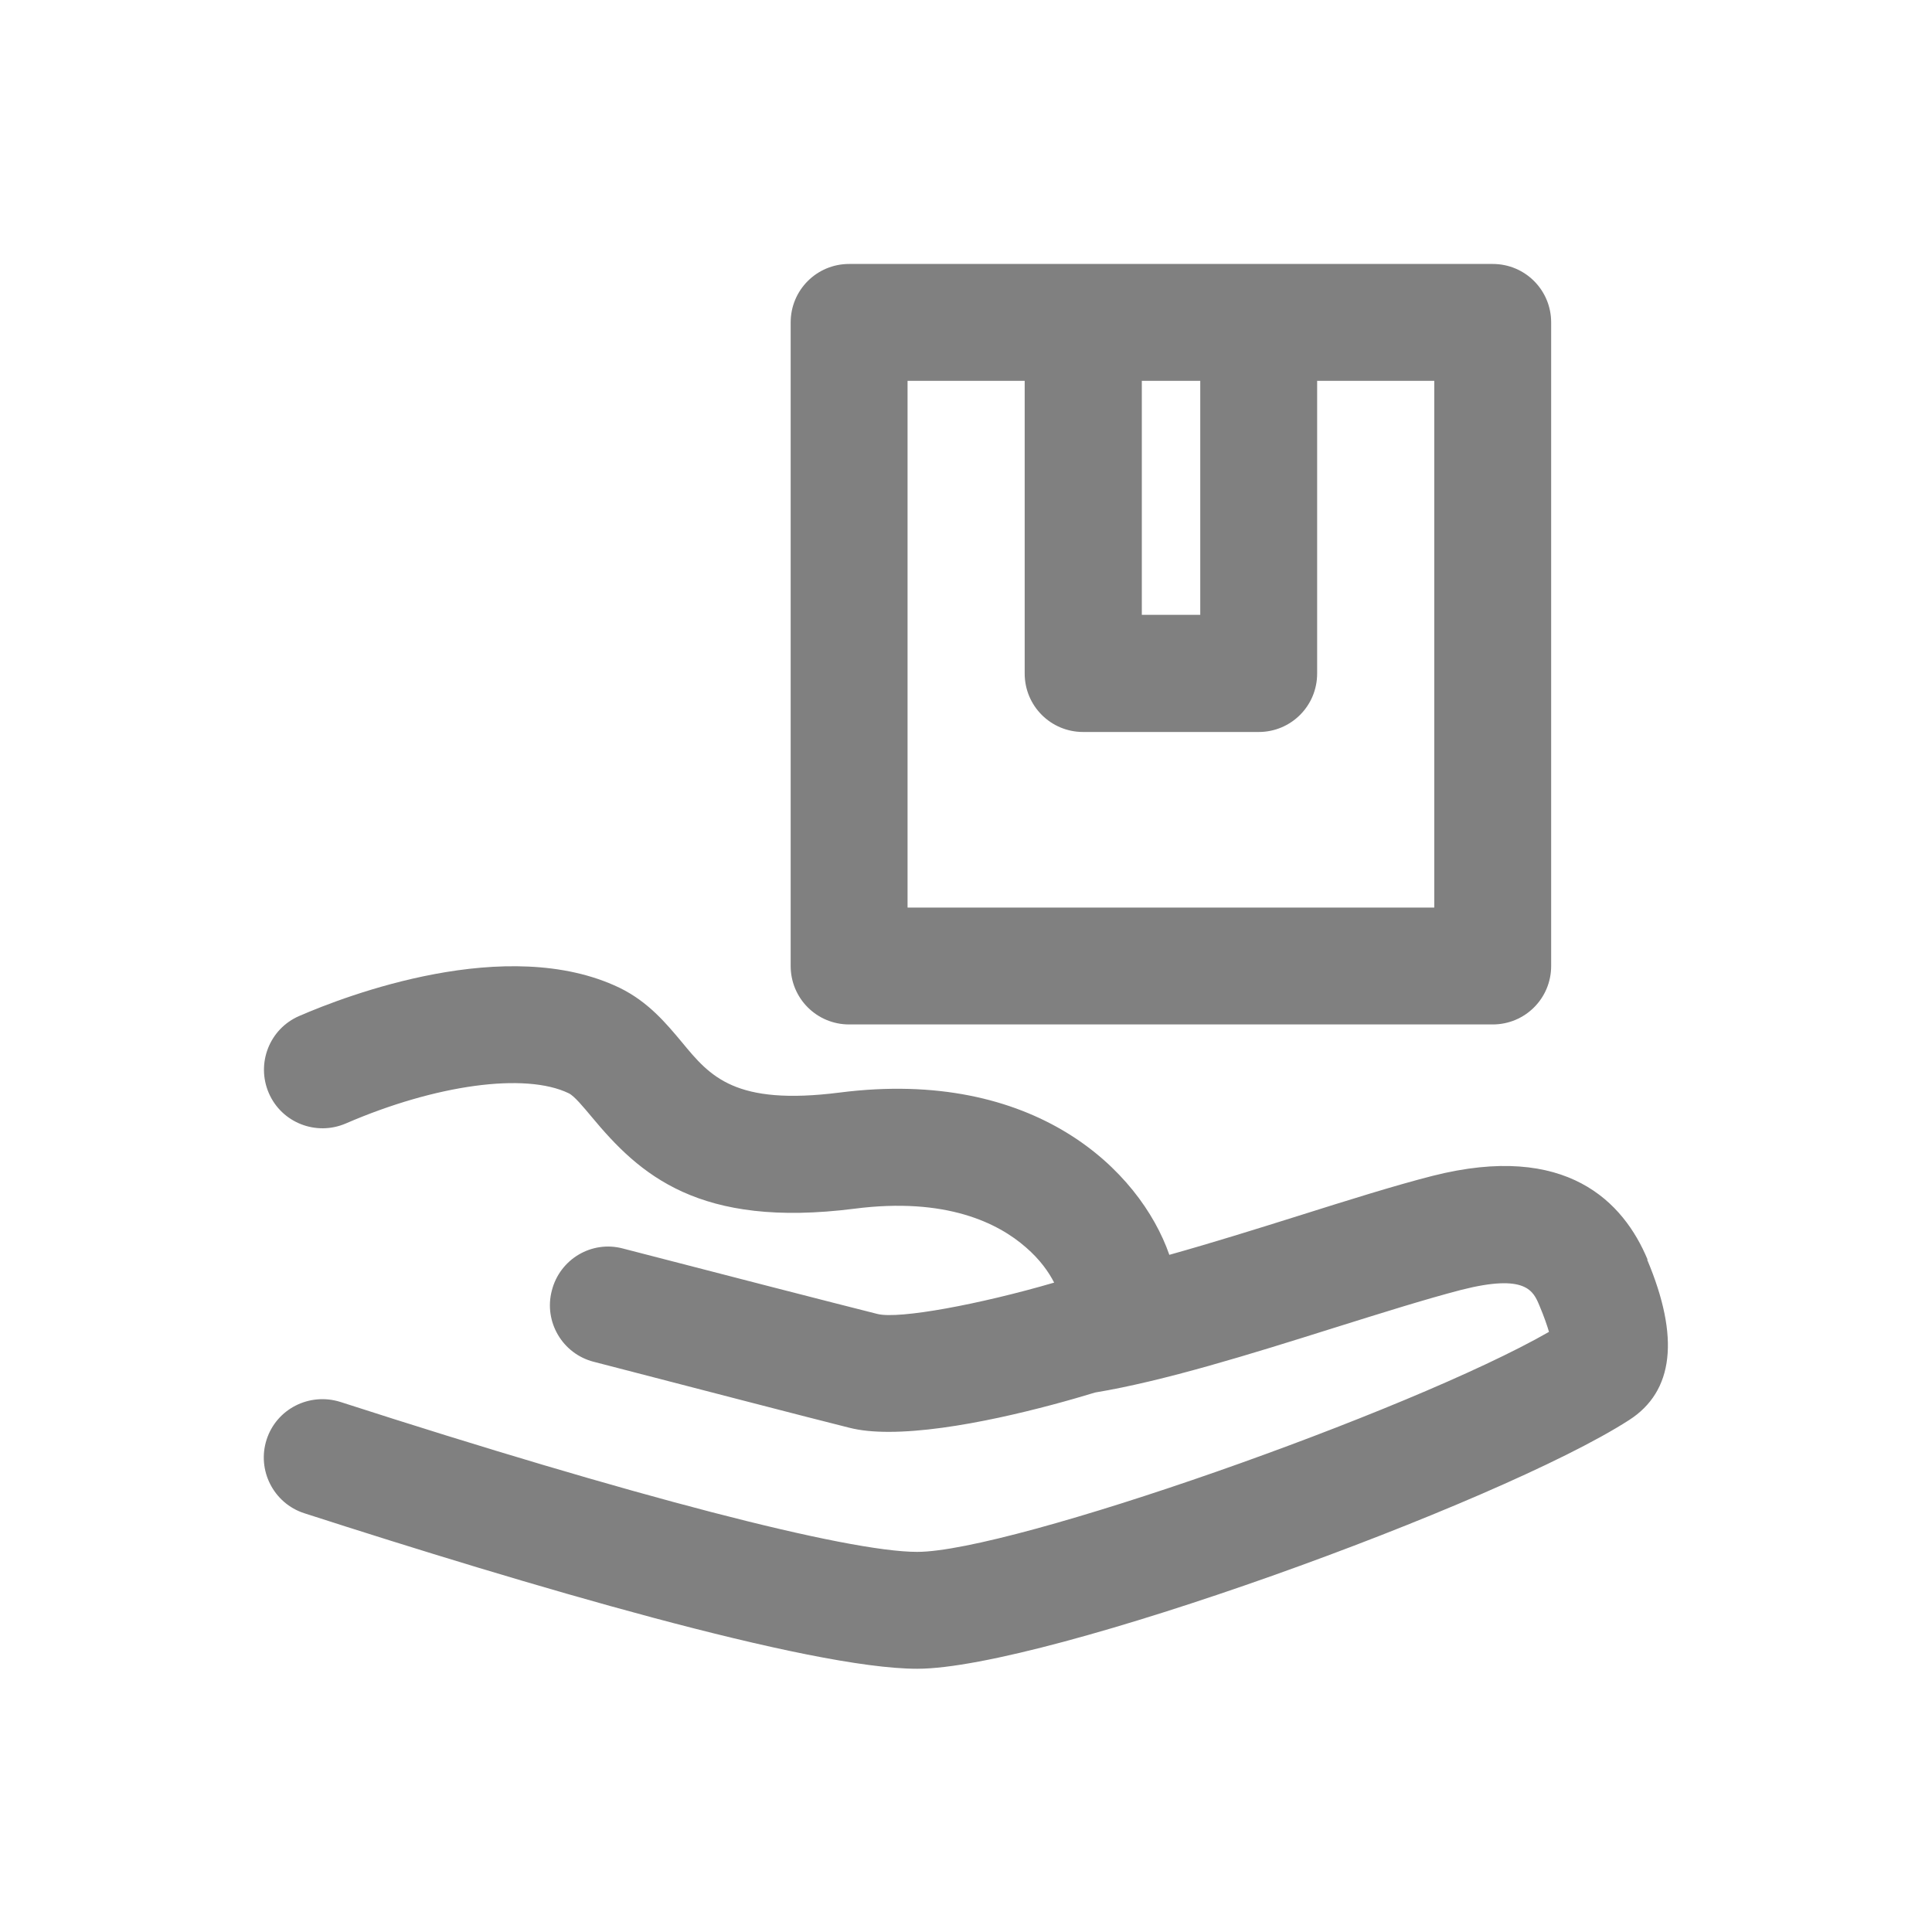
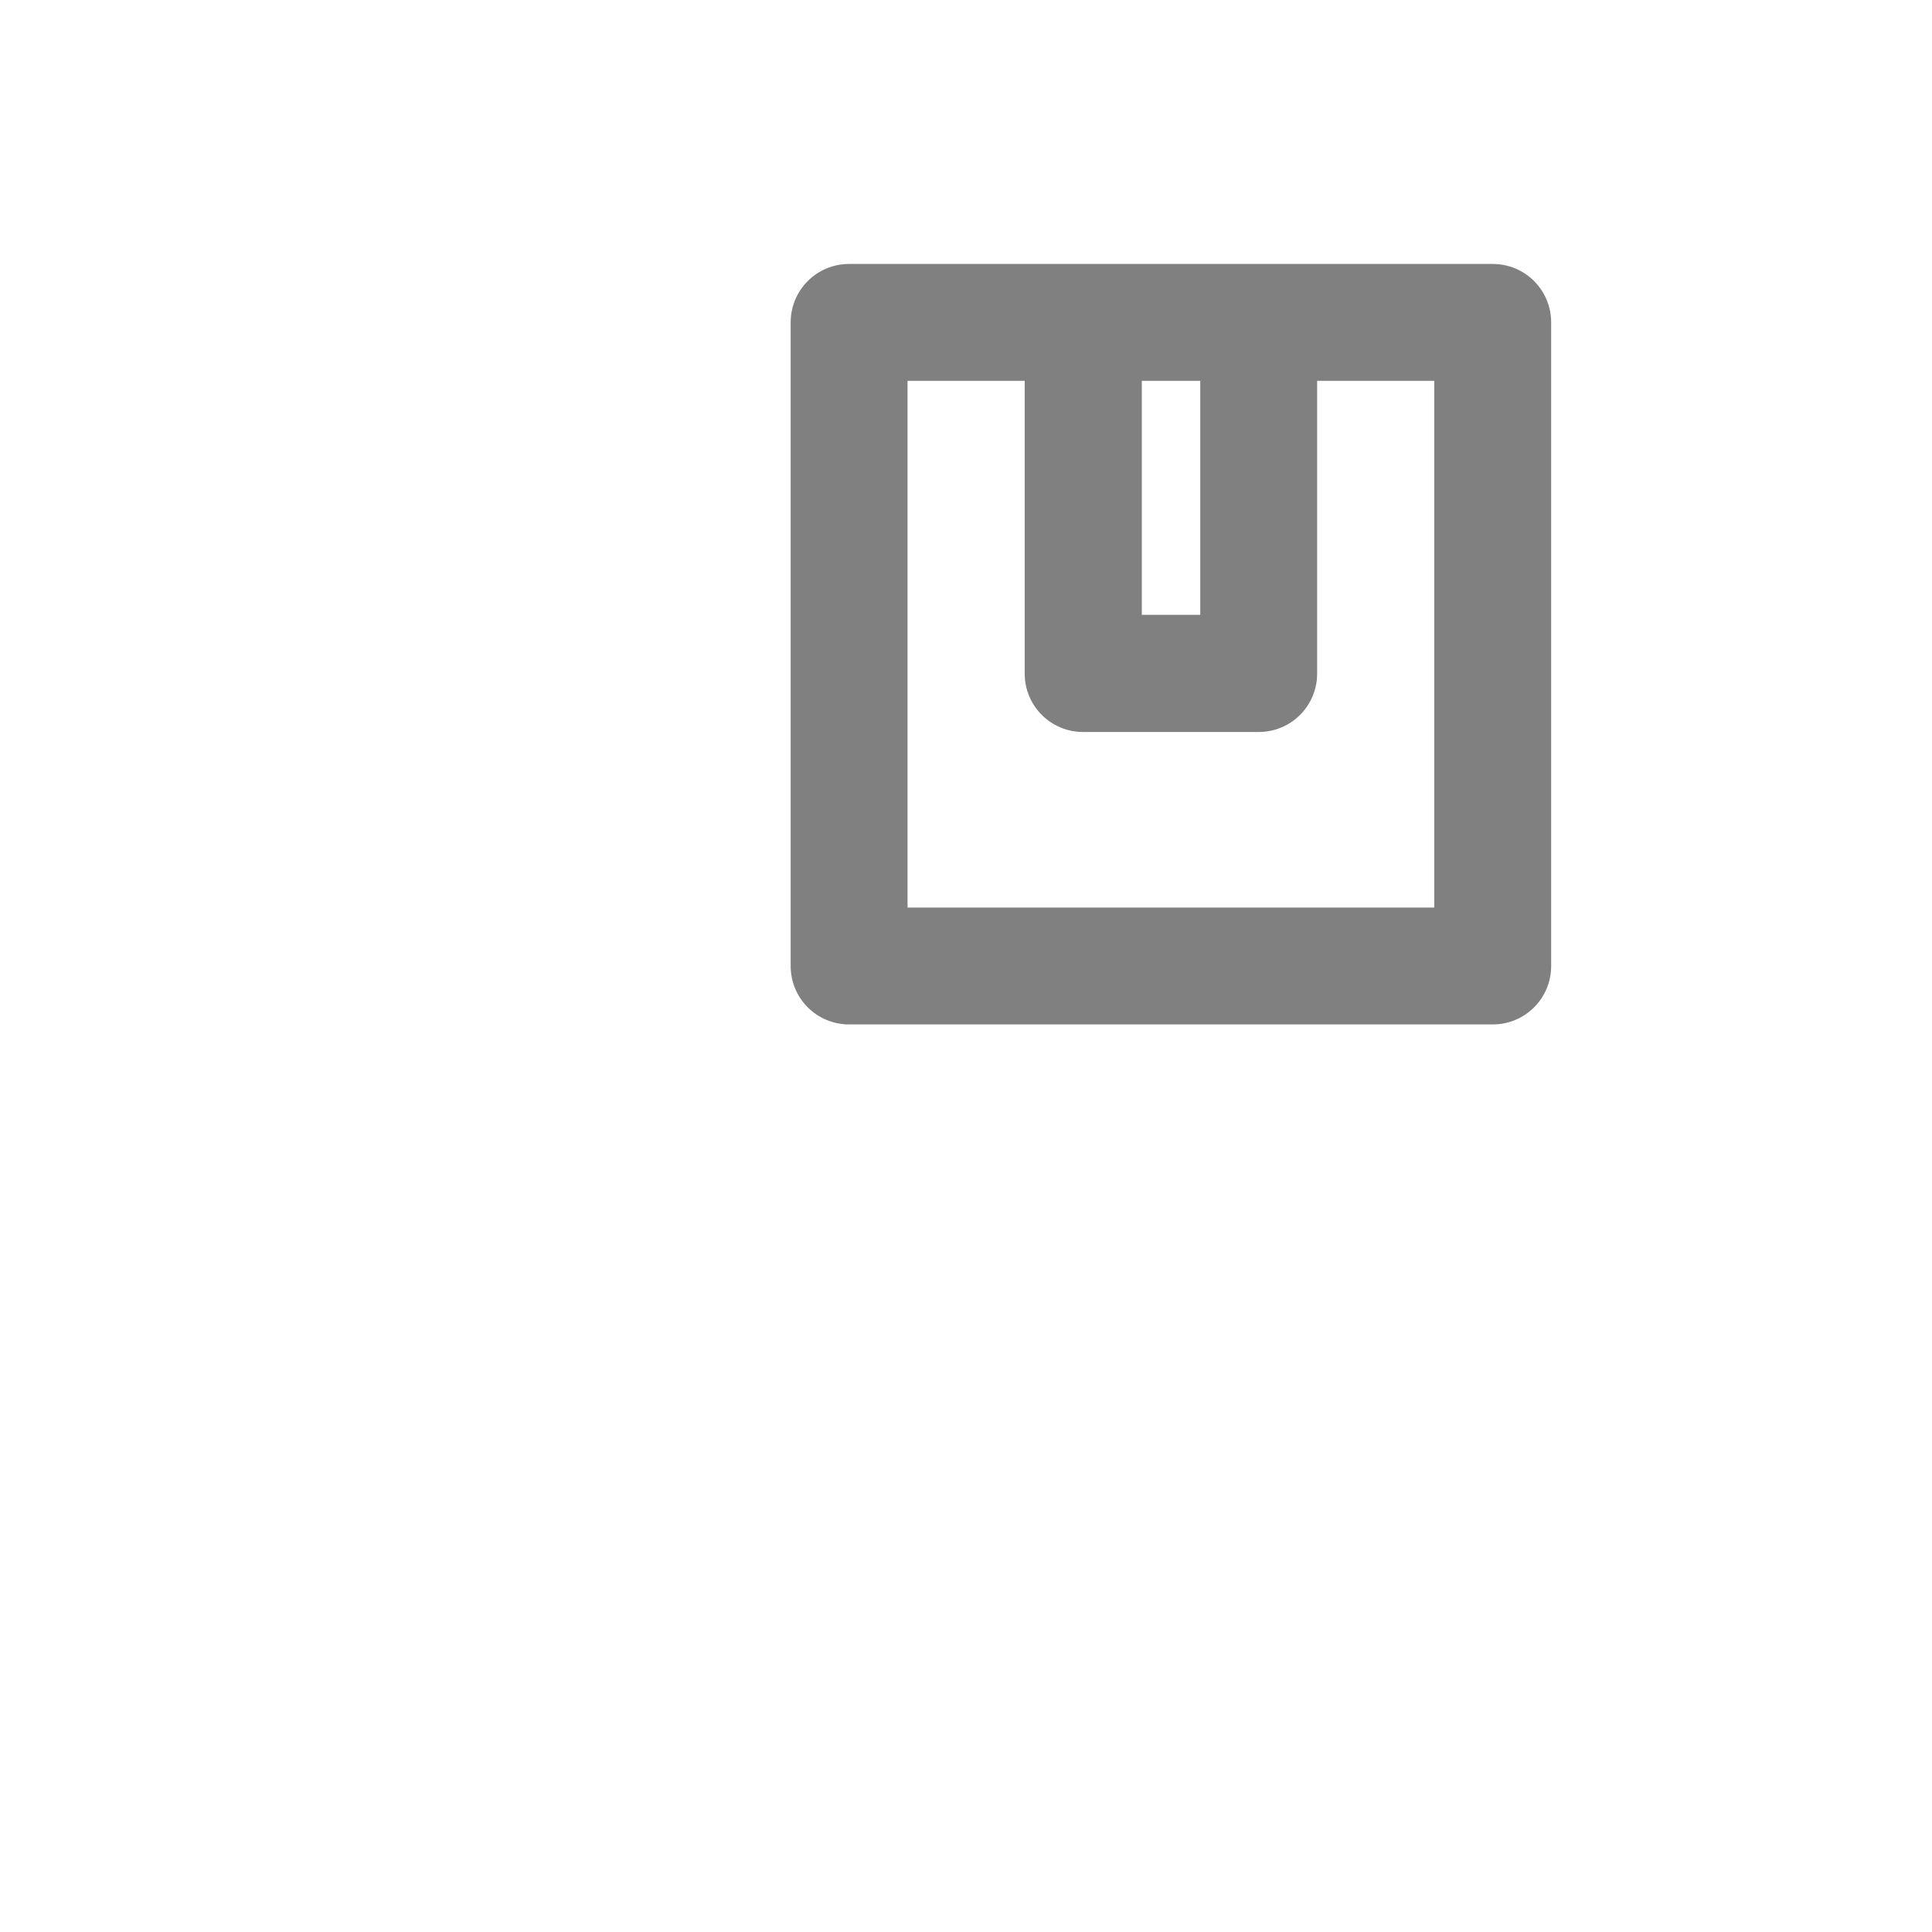
<svg xmlns="http://www.w3.org/2000/svg" id="_圖層_1" viewBox="0 0 80 80">
  <defs>
    <style>.cls-1{fill:gray;}</style>
  </defs>
-   <path class="cls-1" d="M68.22,52.15c-.99-2.37-3.34-4.87-8.9-3.46-1.57.4-3.51,1.01-5.54,1.65-1.75.55-3.61,1.13-5.36,1.62-1.22-3.5-5.57-7.75-13.65-6.72-4.34.55-5.36-.66-6.53-2.08-.66-.79-1.4-1.68-2.59-2.26-4.65-2.23-11.33.33-13.26,1.17-1.23.53-1.79,1.96-1.26,3.19.53,1.23,1.96,1.79,3.19,1.26,3.72-1.61,7.43-2.12,9.23-1.25.23.11.6.56.96.99,1.97,2.37,4.42,4.61,10.87,3.79,3.8-.49,5.96.6,7.1,1.6.59.51.95,1.03,1.17,1.46-3.08.9-6.42,1.52-7.31,1.3-1.52-.38-6.96-1.78-10.54-2.71-1.3-.35-2.62.44-2.95,1.74-.34,1.29.44,2.62,1.74,2.95,3.59.93,9.05,2.35,10.58,2.73.47.12,1.02.17,1.63.17,2.74,0,6.55-1.02,8.55-1.63,2.84-.47,6.41-1.58,9.87-2.67,1.95-.61,3.79-1.19,5.29-1.58,2.68-.68,2.98.05,3.23.64.21.5.33.86.4,1.1-5.77,3.31-22.28,9.11-26.16,9.11-2.91,0-11.84-2.32-23.89-6.21-1.28-.4-2.64.29-3.05,1.56-.41,1.27.29,2.64,1.56,3.05,9.11,2.94,20.91,6.44,25.38,6.44,5.28,0,24.11-6.84,29.48-10.3,1.85-1.19,2.1-3.42.75-6.63Z" />
  <path class="cls-1" d="M35.16,42.42h26.65c1.34,0,2.42-1.08,2.42-2.42V13.35c0-1.34-1.08-2.42-2.42-2.42h-26.65c-1.34,0-2.42,1.08-2.42,2.42v26.65c0,1.34,1.08,2.42,2.42,2.42ZM49.7,15.77v9.69h-2.42v-9.69h2.42ZM37.58,15.77h4.85v12.12c0,1.34,1.08,2.42,2.42,2.42h7.27c1.34,0,2.42-1.08,2.42-2.42v-12.12h4.85v21.81h-21.81V15.77Z" />
</svg>